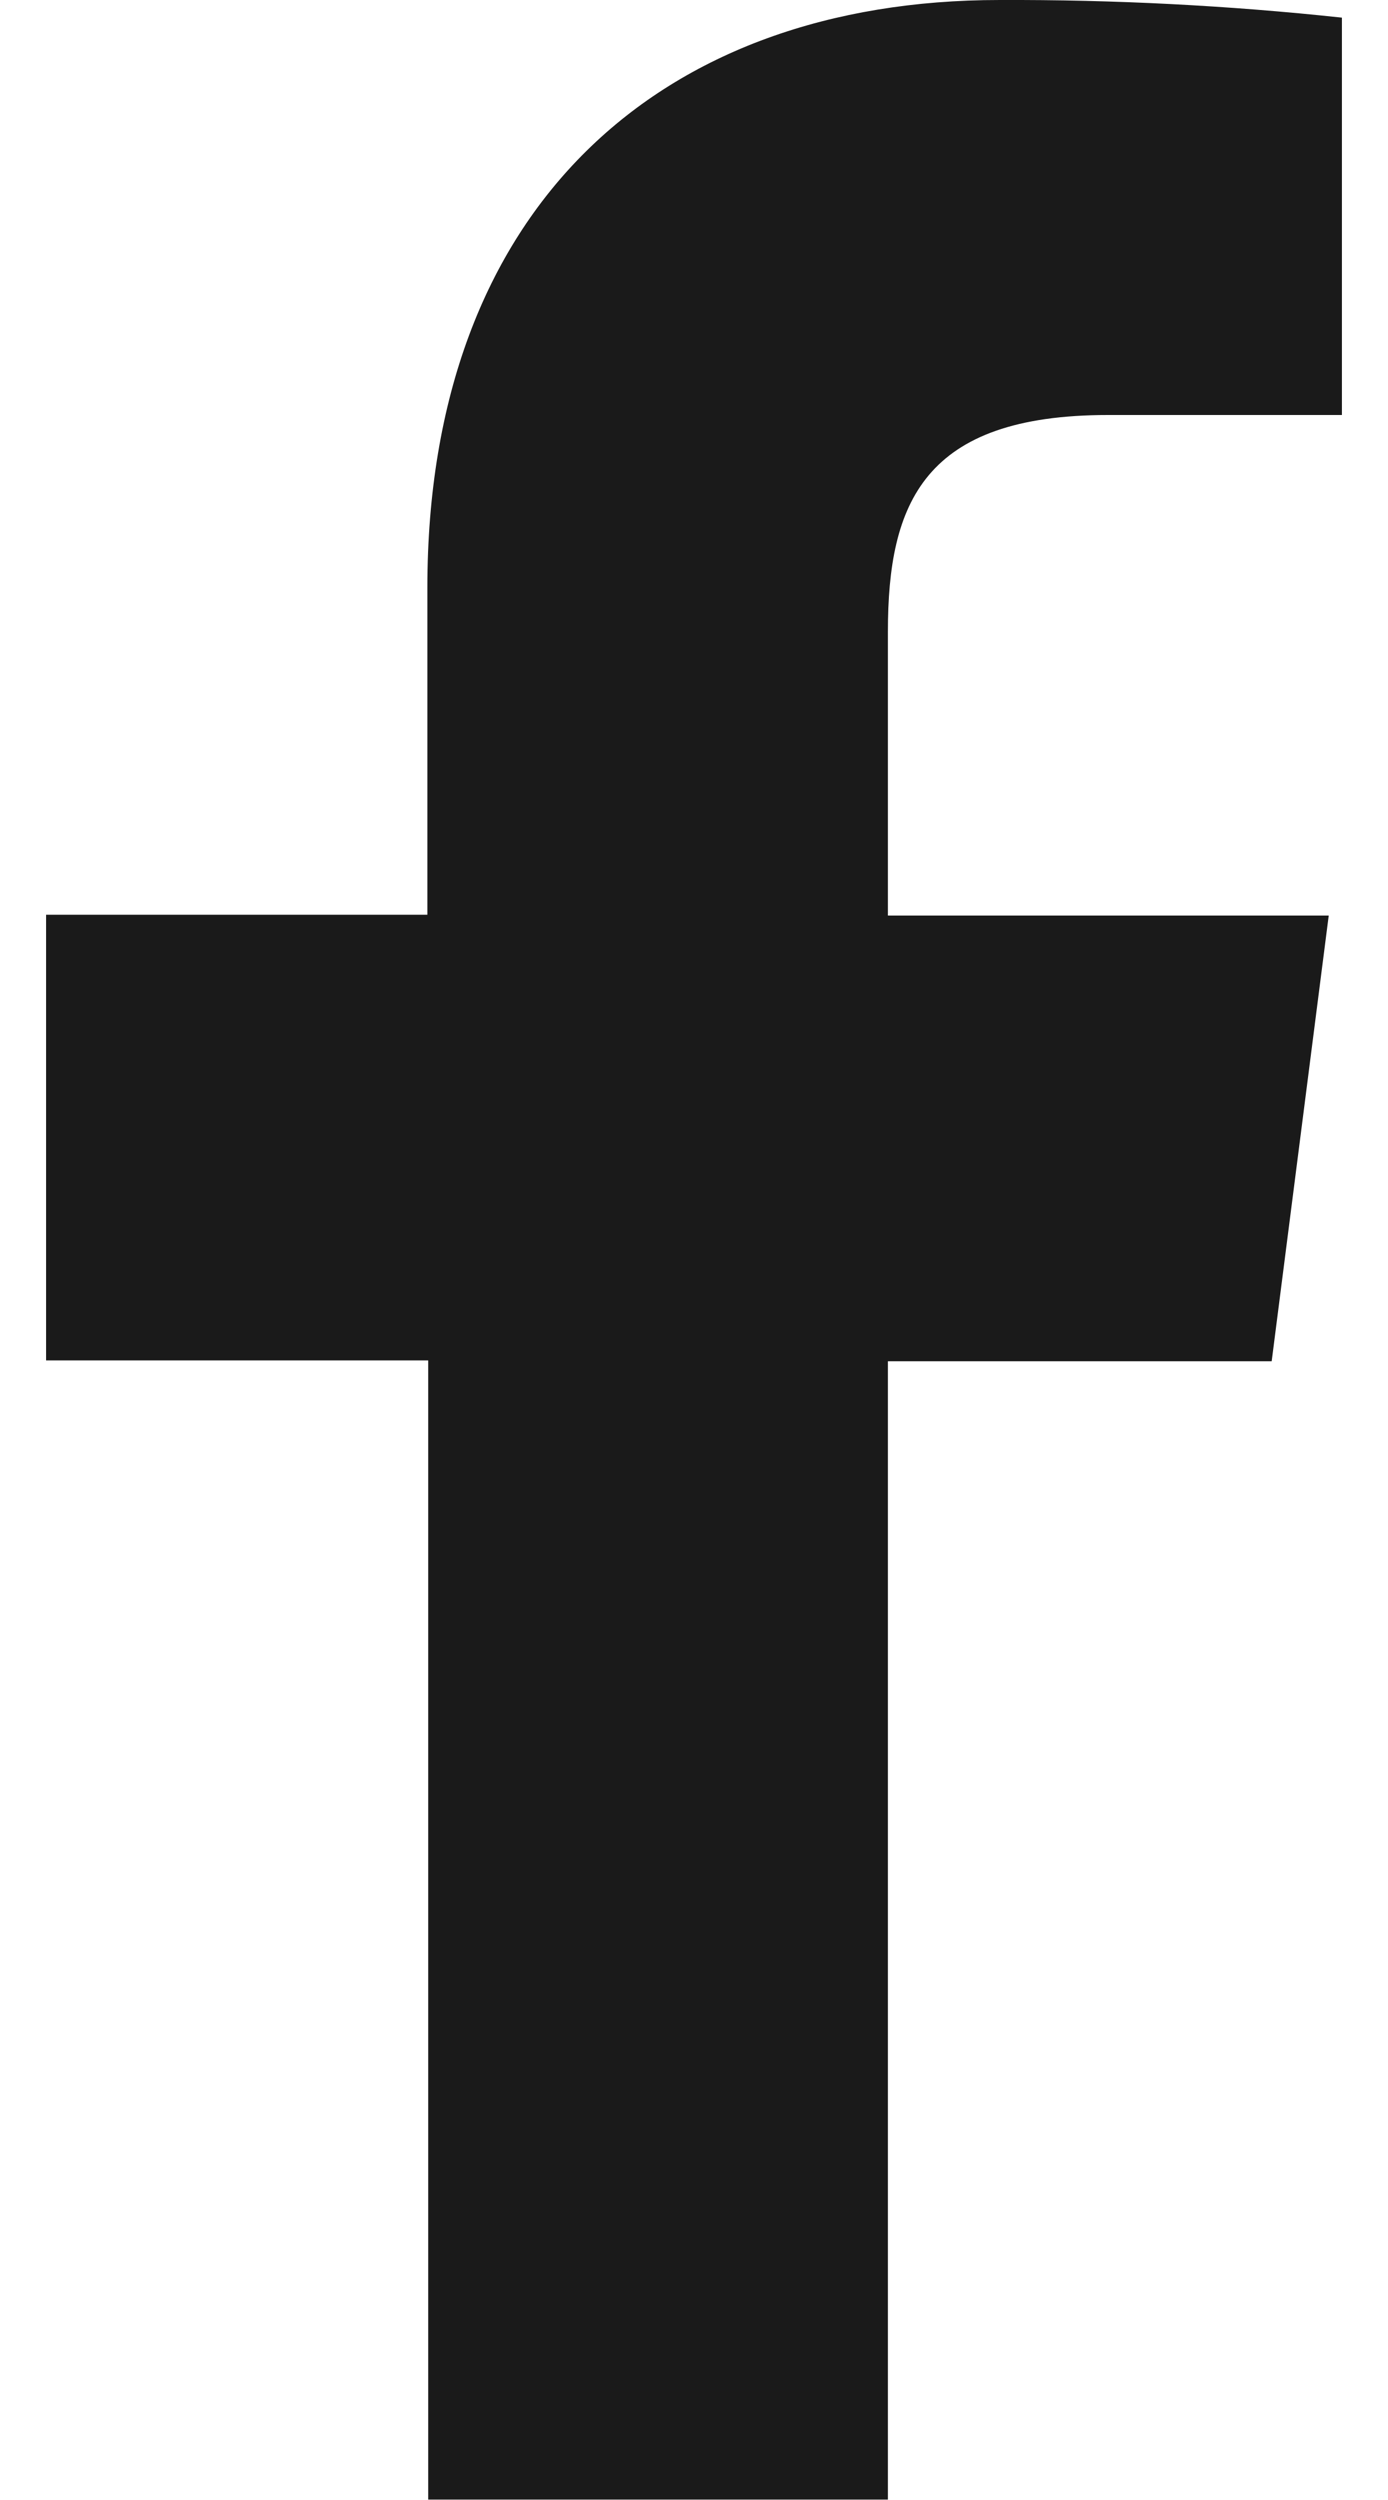
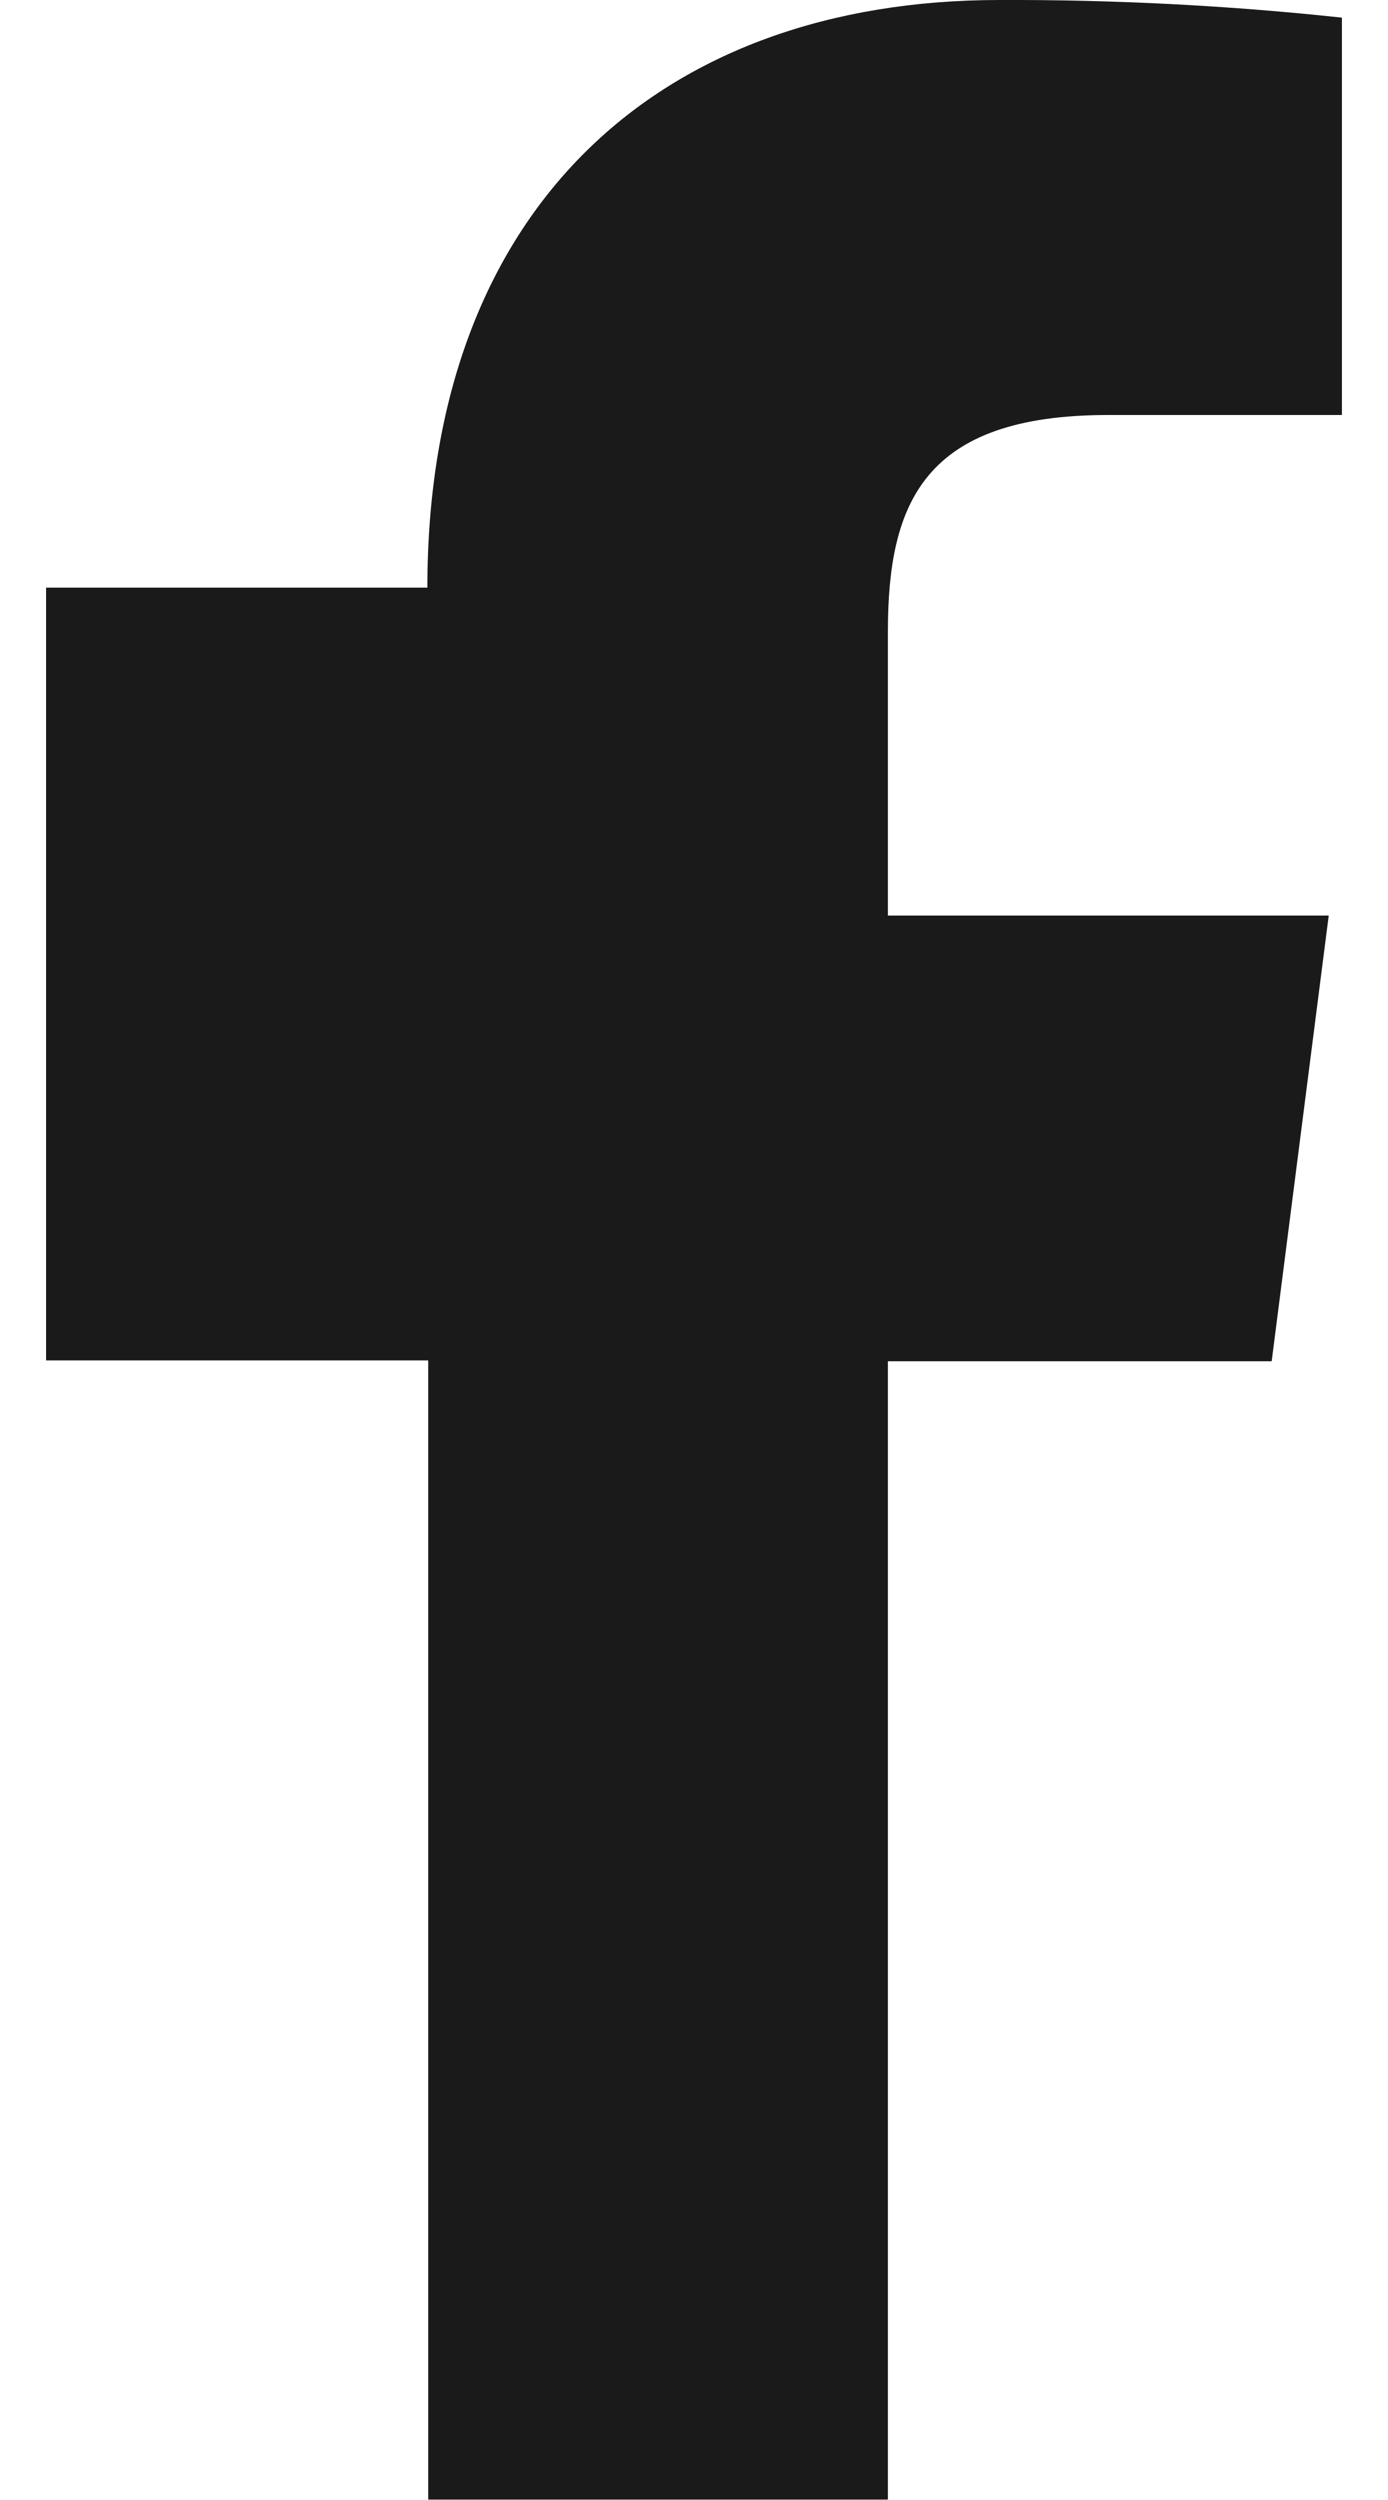
<svg xmlns="http://www.w3.org/2000/svg" width="10" height="18" viewBox="0 0 10 18" fill="none">
-   <path d="M6.397 17.997V9.801H9.162L9.573 6.592H6.397V4.548C6.397 3.622 6.655 2.988 7.984 2.988H9.668V0.127C8.849 0.039 8.025 -0.003 7.201 2.78927e-05C4.757 2.78927e-05 3.079 1.492 3.079 4.231V6.586H0.332V9.795H3.085V17.997H6.397Z" fill="#1A1A1A" />
+   <path d="M6.397 17.997V9.801H9.162L9.573 6.592H6.397V4.548C6.397 3.622 6.655 2.988 7.984 2.988H9.668V0.127C8.849 0.039 8.025 -0.003 7.201 2.78927e-05C4.757 2.78927e-05 3.079 1.492 3.079 4.231H0.332V9.795H3.085V17.997H6.397Z" fill="#1A1A1A" />
</svg>